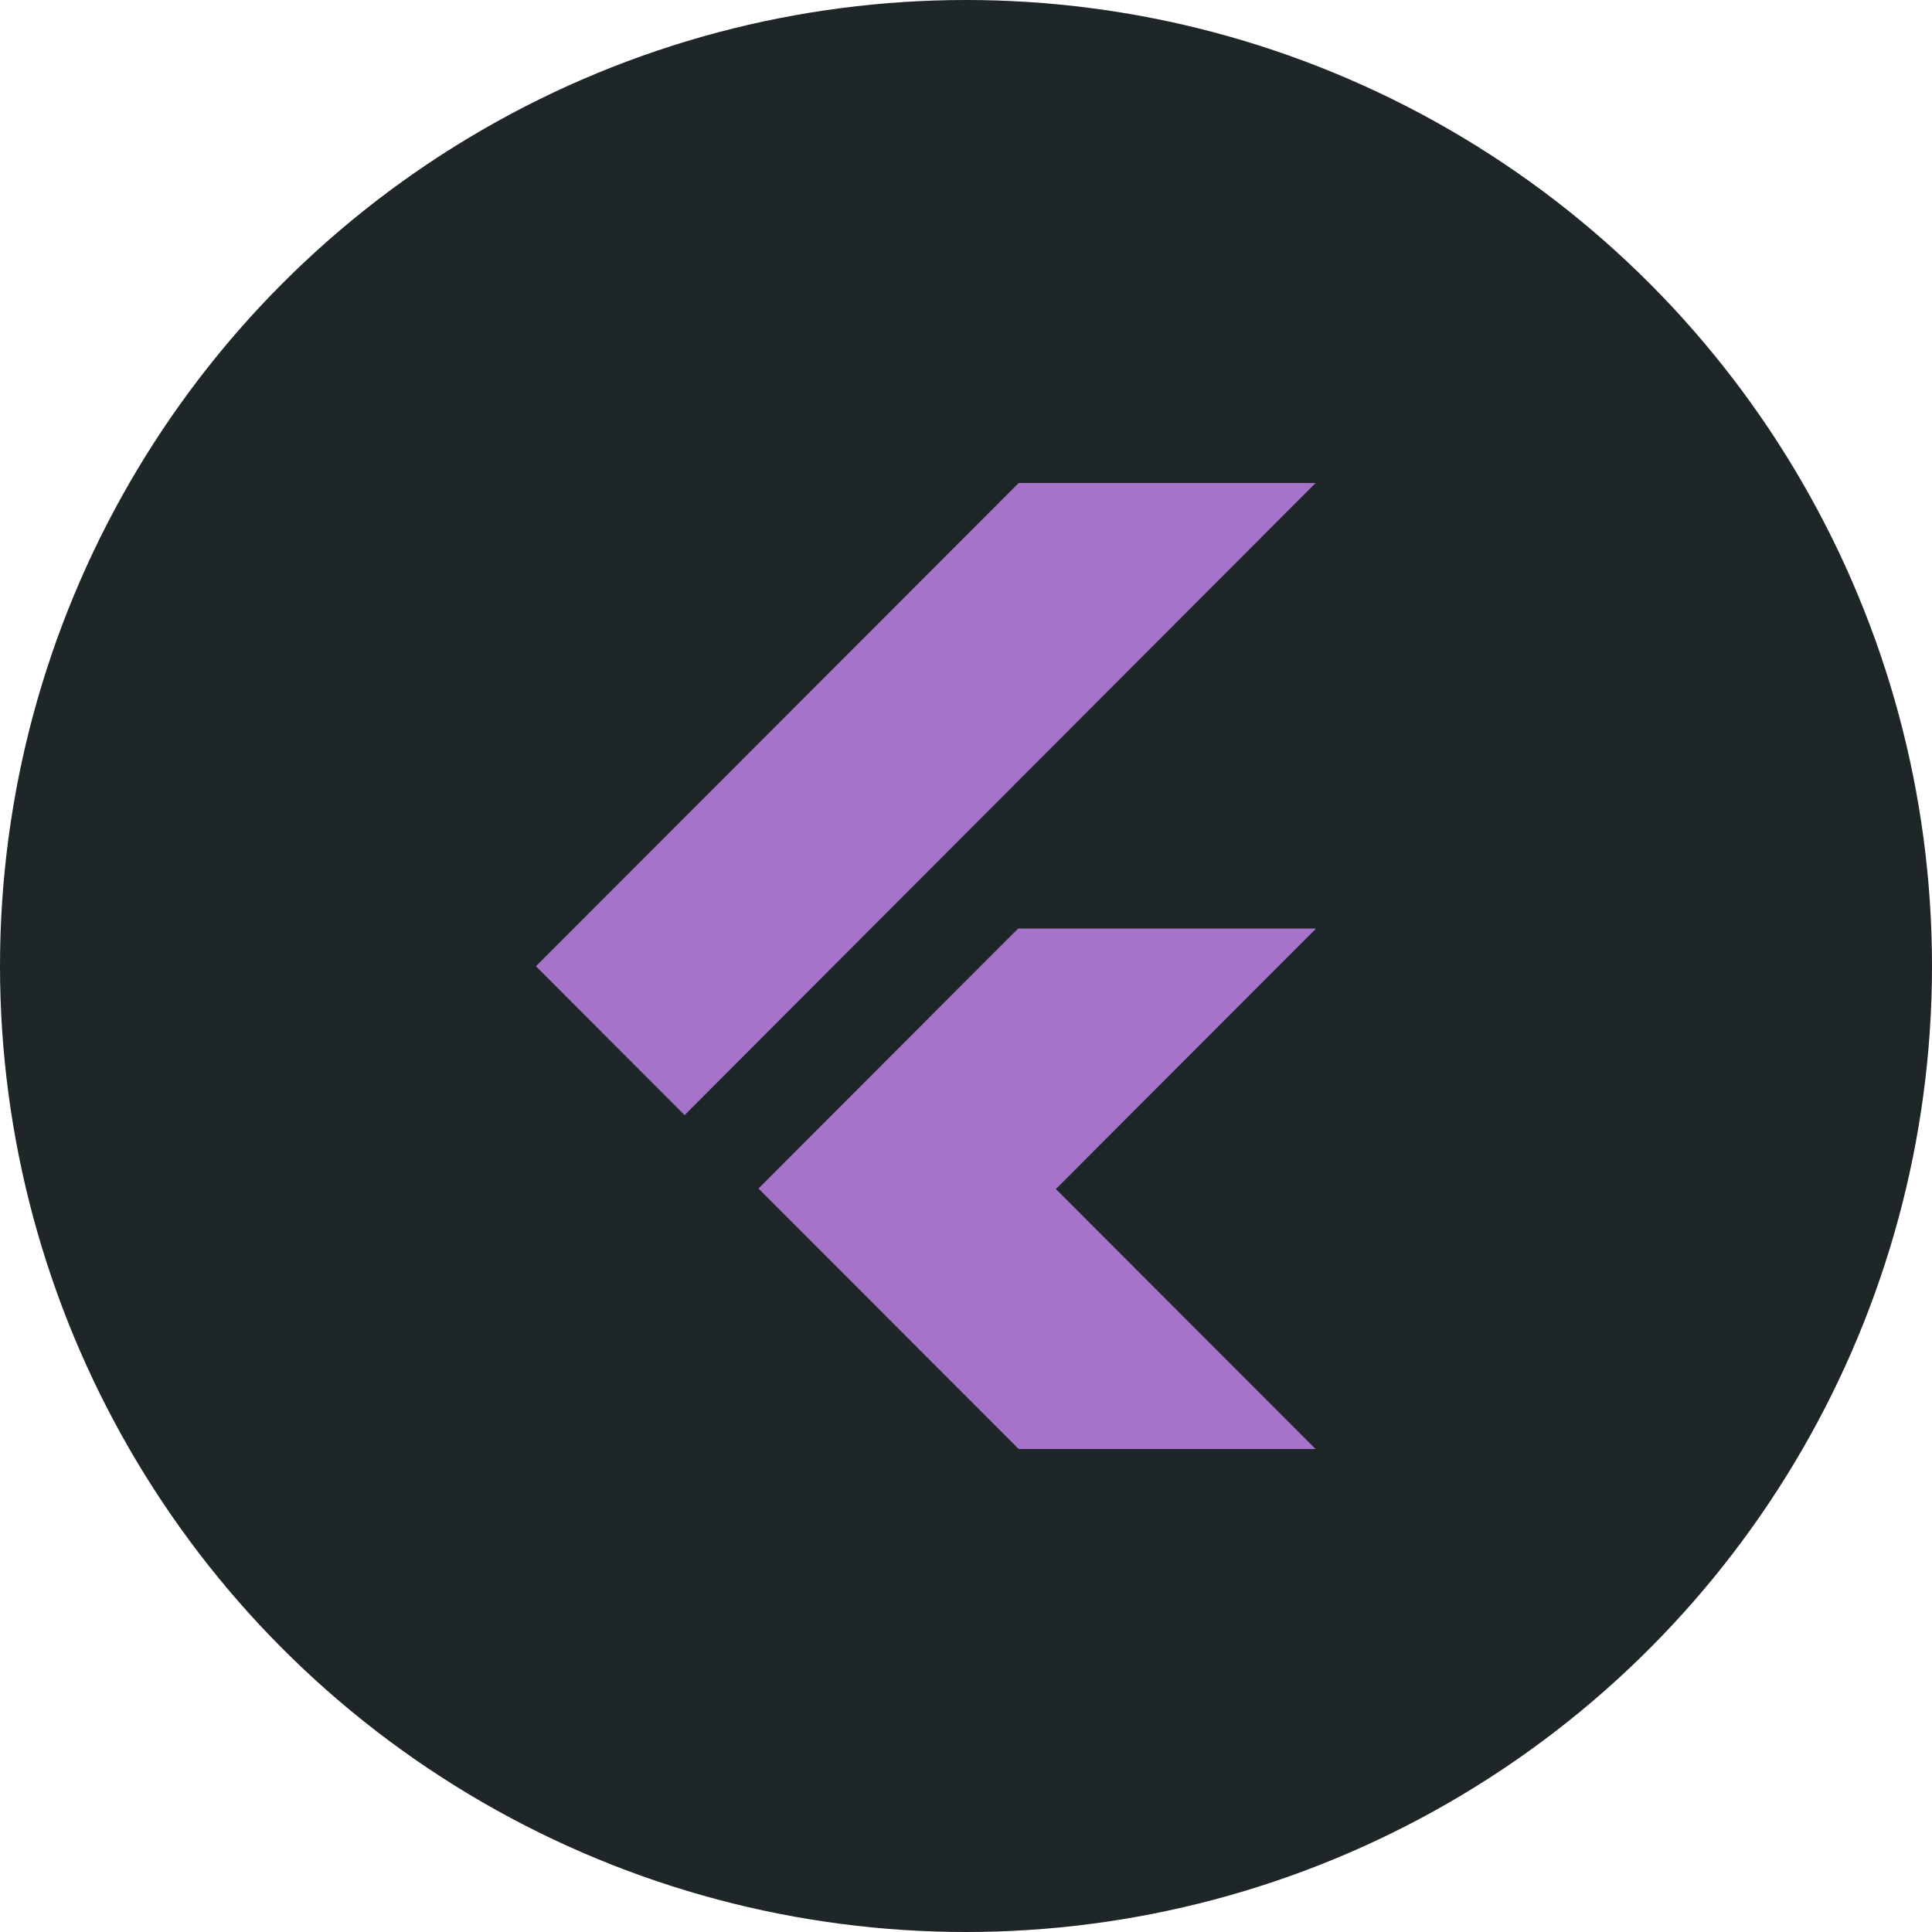
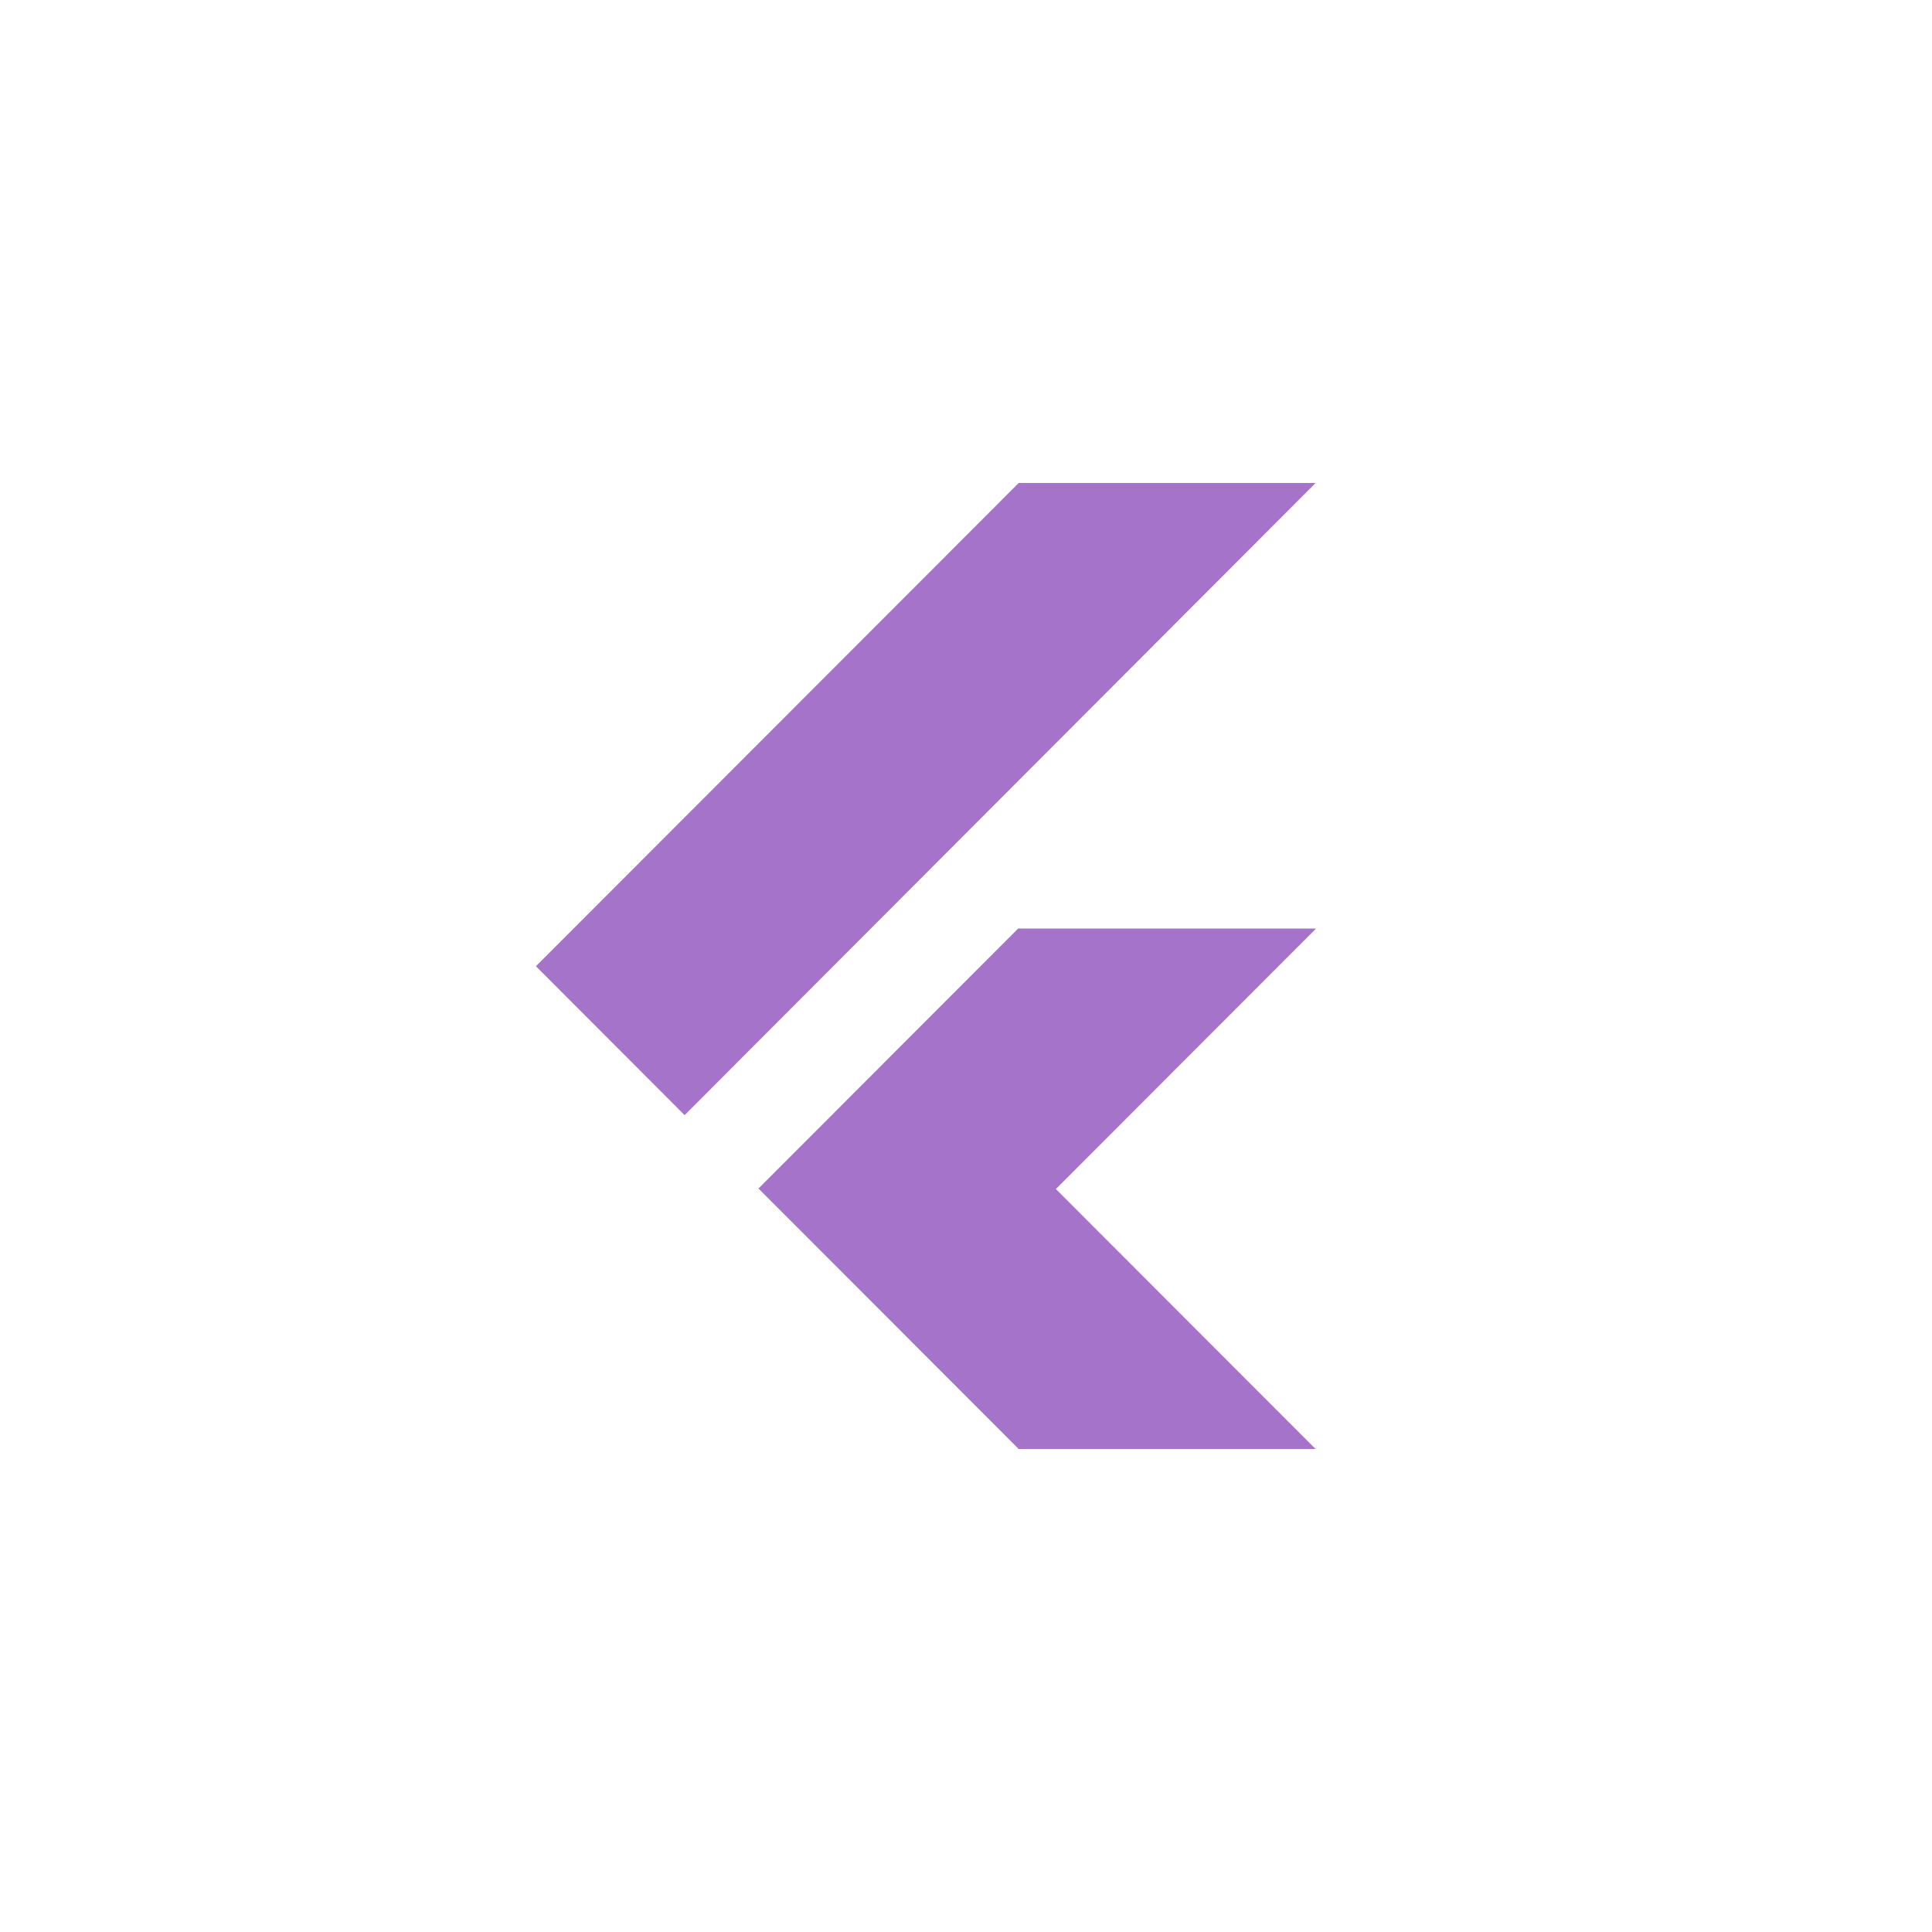
<svg xmlns="http://www.w3.org/2000/svg" width="48" height="48" viewBox="0 0 48 48" fill="none">
-   <circle cx="24" cy="24" r="24" fill="#1F2628" />
  <path d="M32.685 23.082L26.233 29.541L32.685 36H25.309L22.538 33.226L18.844 29.528L25.296 23.069H32.685V23.082ZM25.309 12L13.315 24.006L17.009 27.705L32.685 12H25.309Z" fill="#A573C9" />
</svg>